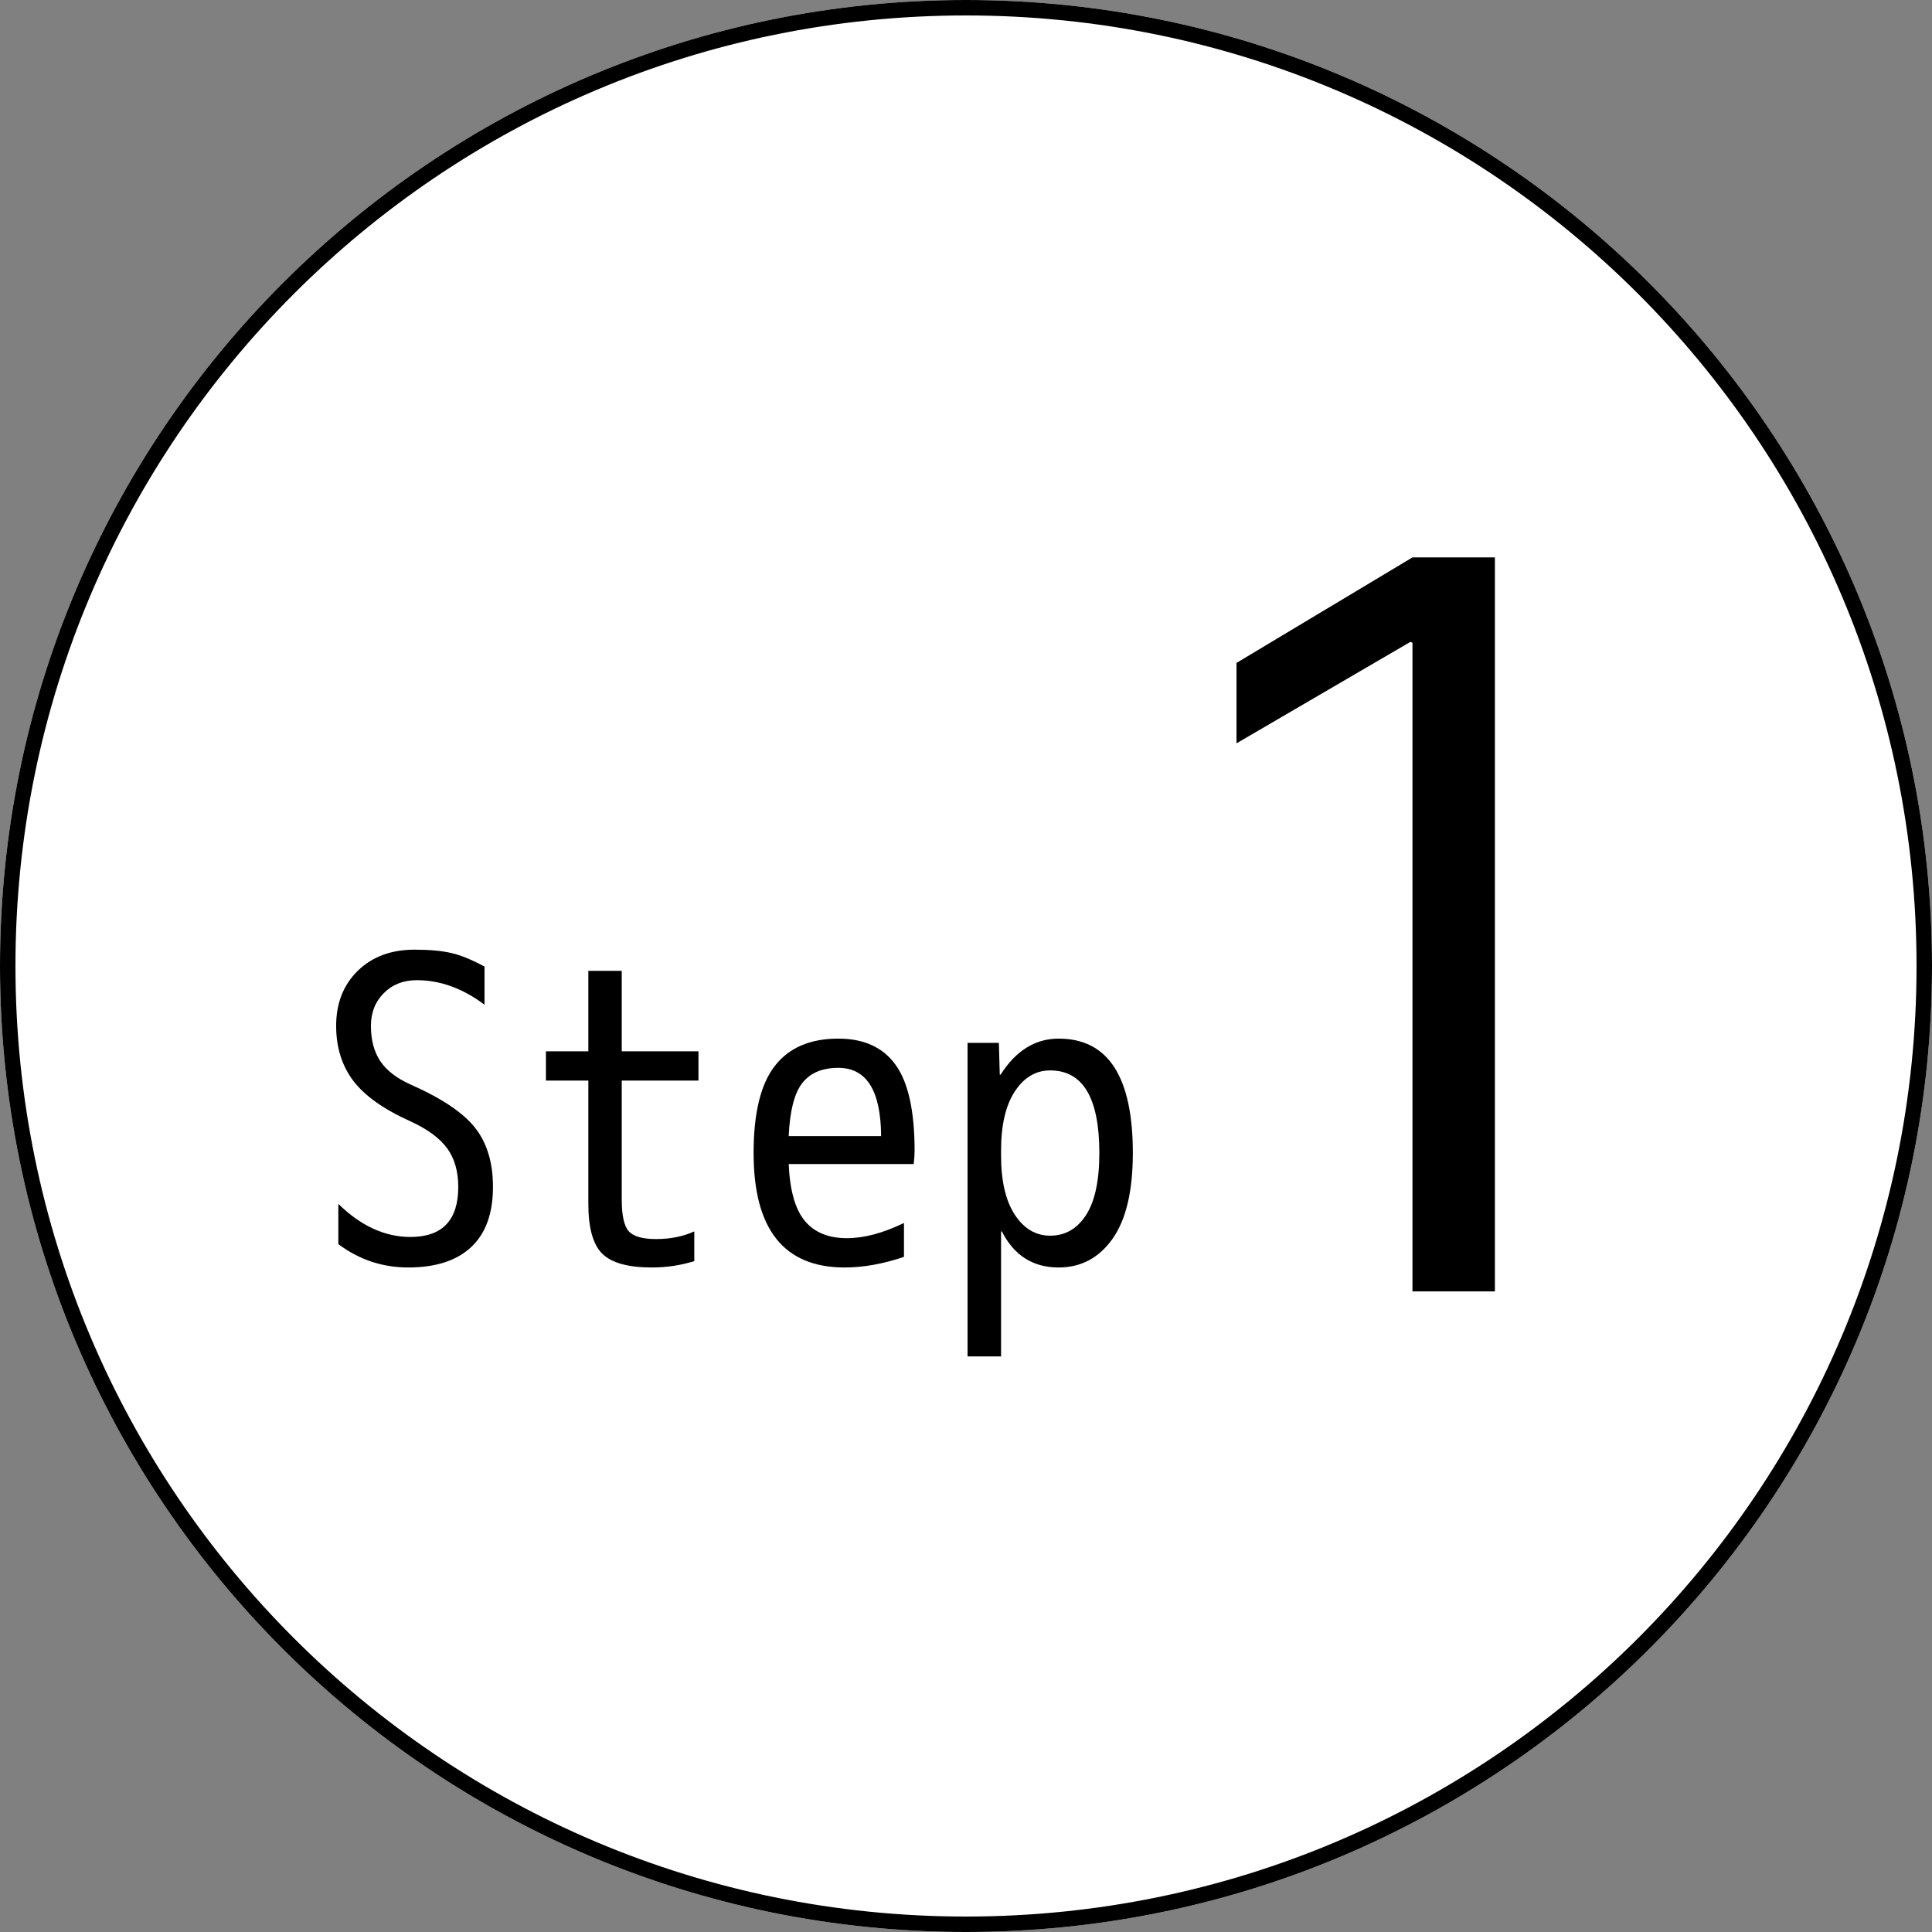
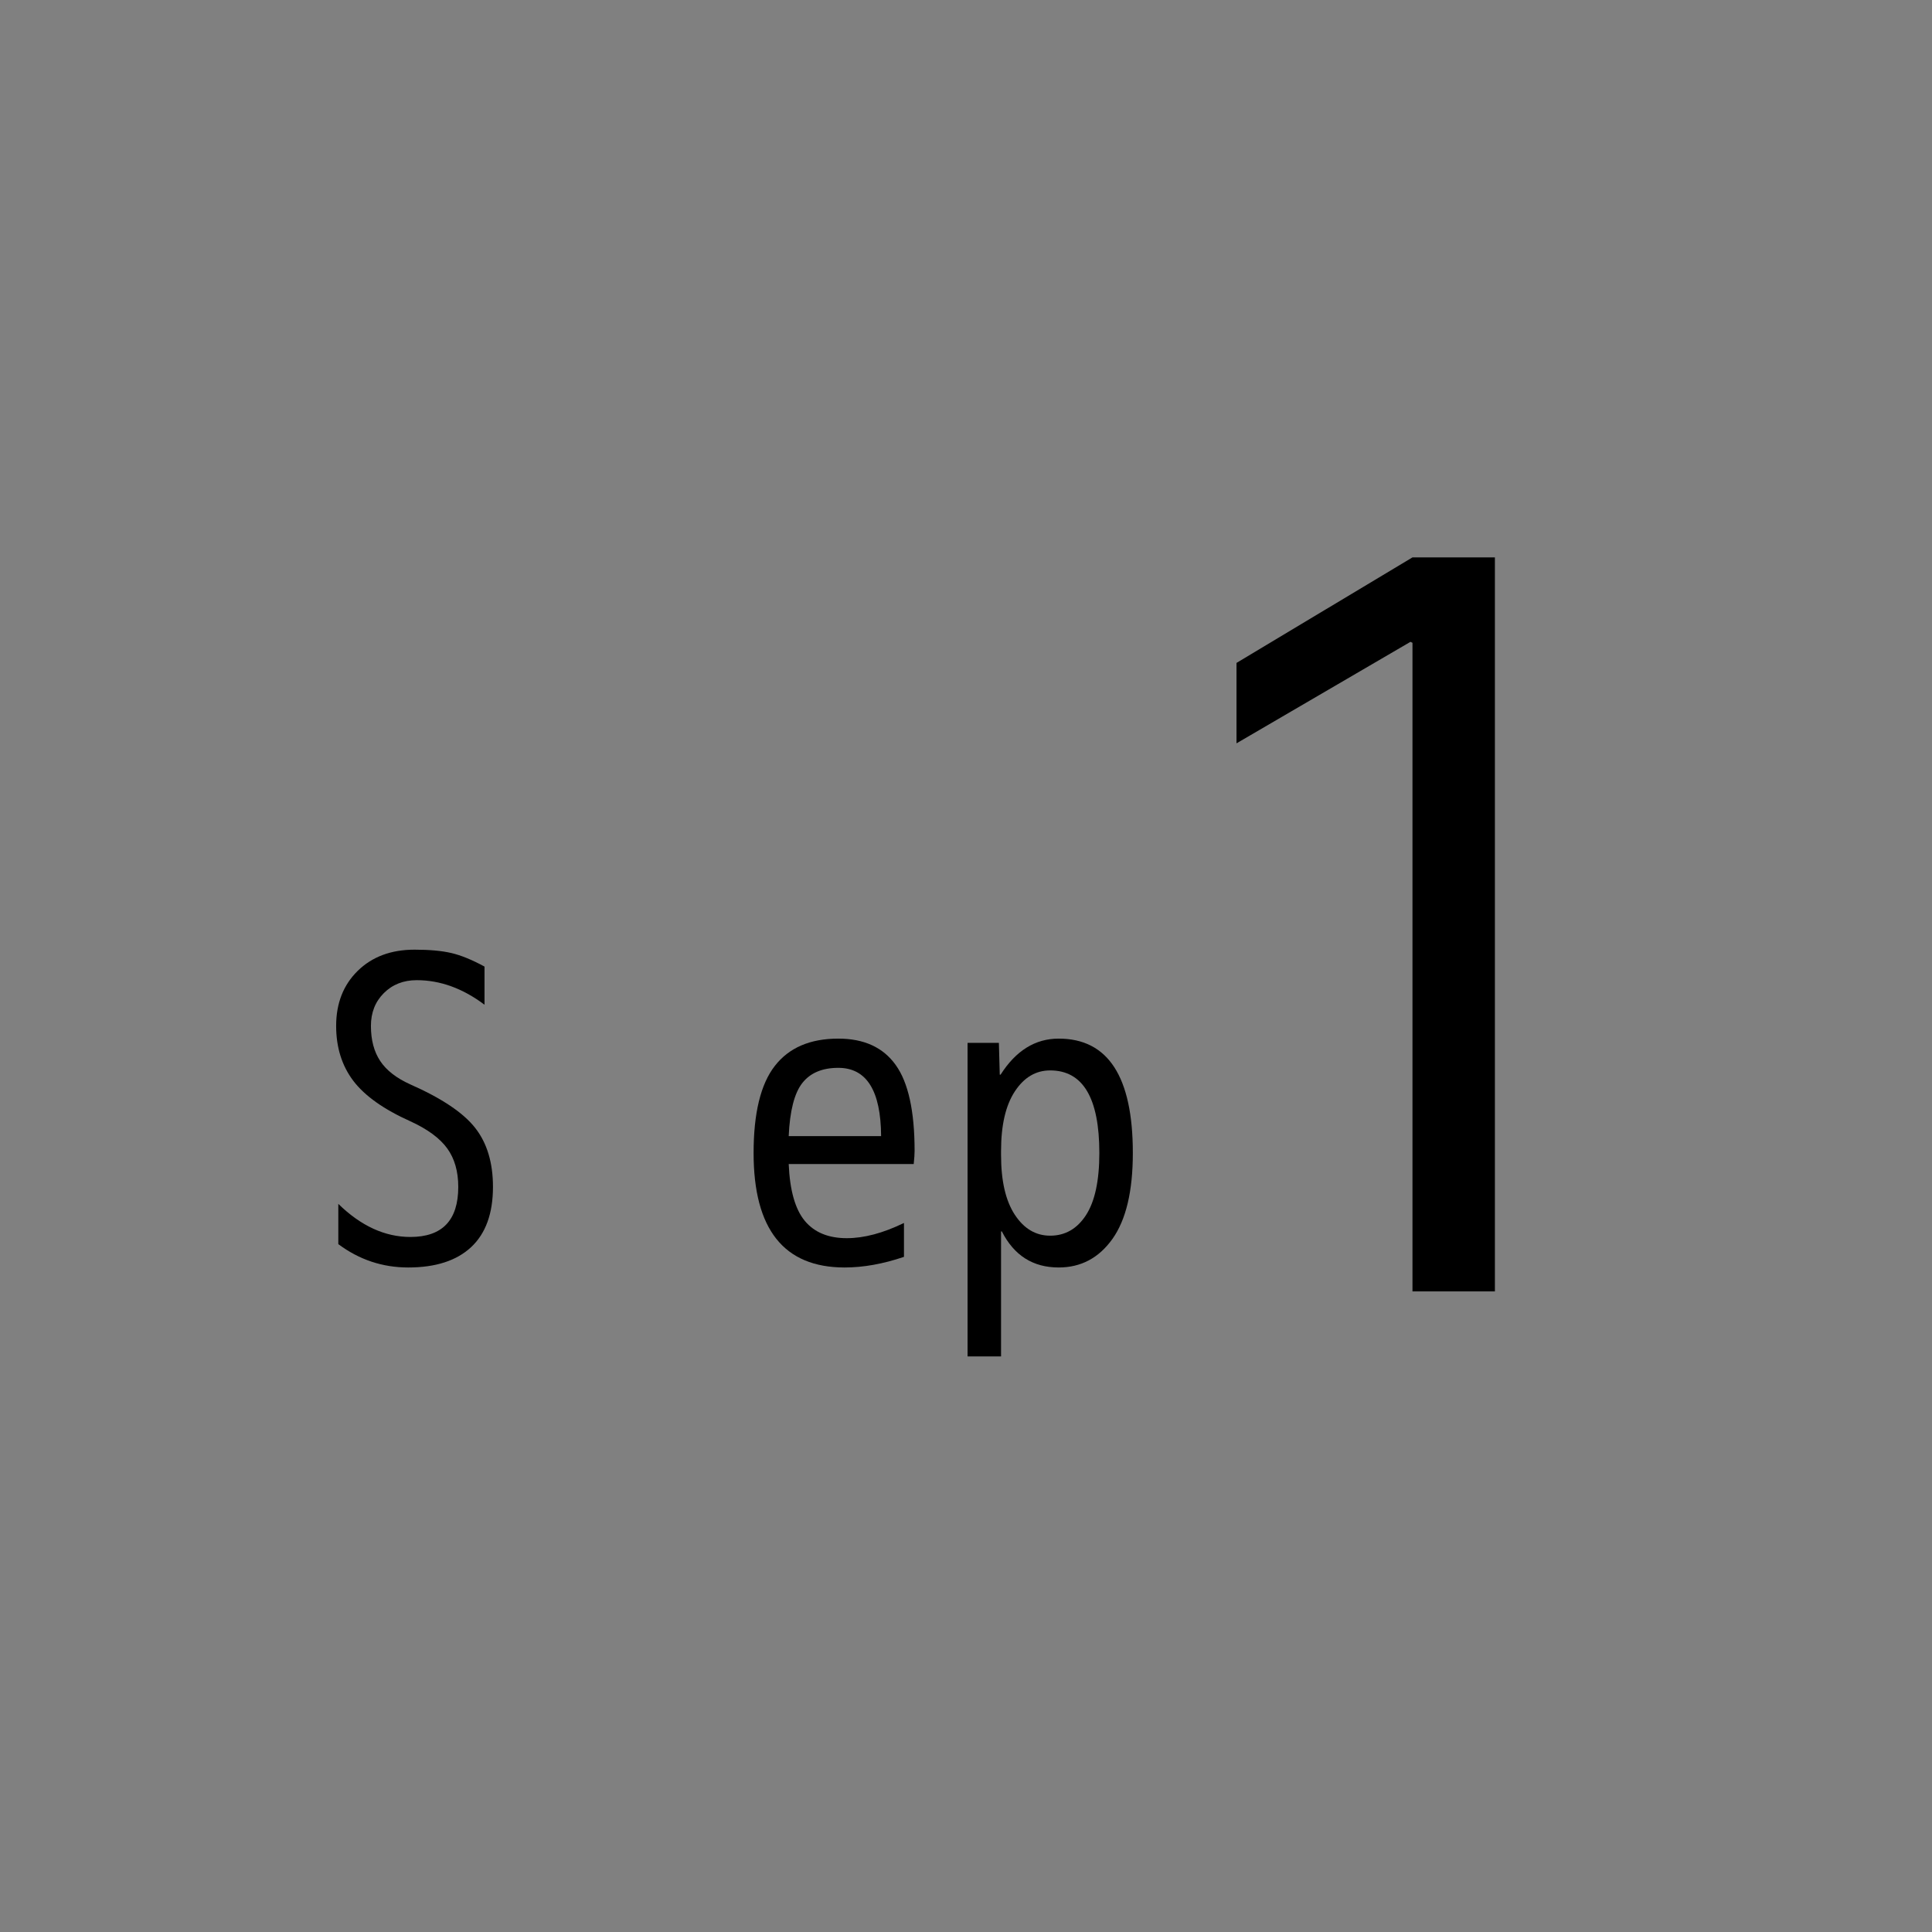
<svg xmlns="http://www.w3.org/2000/svg" width="500" viewBox="0 0 375 375" height="500" preserveAspectRatio="xMidYMid meet">
  <rect x="0" y="0" width="375" height="375" fill="#808080" stroke="none" />
  <defs>
    <g />
    <clipPath id="a646aea882">
-       <path d="M 187.5 0 C 83.945 0 0 83.945 0 187.5 C 0 291.055 83.945 375 187.5 375 C 291.055 375 375 291.055 375 187.5 C 375 83.945 291.055 0 187.5 0 Z M 187.5 0 " clip-rule="nonzero" />
-     </clipPath>
+       </clipPath>
  </defs>
  <g clip-path="url(#a646aea882)">
-     <rect x="-37.5" width="450" fill="#ffffff" y="-37.5" height="450" fill-opacity="1" />
    <path stroke-linecap="butt" transform="matrix(0.75, 0, 0, 0.75, 0, 0)" fill="none" stroke-linejoin="miter" d="M 250 0 C 111.927 0 -0 111.927 -0 250 C -0 388.073 111.927 500 250 500 C 388.073 500 500 388.073 500 250 C 500 111.927 388.073 0 250 0 Z M 250 0 " stroke="#000000" stroke-width="8" stroke-opacity="1" stroke-miterlimit="4" />
  </g>
  <g fill="#000000" fill-opacity="1">
    <g transform="translate(59.496, 245.189)">
      <g>
        <path d="M 21.391 -54.938 C 18.805 -54.938 16.676 -54.098 15 -52.422 C 13.332 -50.754 12.5 -48.633 12.5 -46.062 C 12.5 -43.32 13.102 -41.047 14.312 -39.234 C 15.52 -37.422 17.469 -35.91 20.156 -34.703 C 26.238 -32.016 30.43 -29.203 32.734 -26.266 C 35.035 -23.336 36.188 -19.52 36.188 -14.812 C 36.188 -9.656 34.773 -5.758 31.953 -3.125 C 29.129 -0.488 25.055 0.828 19.734 0.828 C 14.742 0.828 10.223 -0.68 6.172 -3.703 L 6.172 -11.516 C 10.555 -7.234 15.219 -5.094 20.156 -5.094 C 26.352 -5.094 29.453 -8.332 29.453 -14.812 C 29.453 -17.82 28.738 -20.312 27.312 -22.281 C 25.883 -24.258 23.5 -26.016 20.156 -27.547 C 15 -29.859 11.305 -32.477 9.078 -35.406 C 6.859 -38.344 5.75 -41.895 5.75 -46.062 C 5.75 -50.445 7.145 -54.008 9.938 -56.75 C 12.738 -59.488 16.414 -60.859 20.969 -60.859 C 23.875 -60.859 26.258 -60.641 28.125 -60.203 C 29.988 -59.766 32.129 -58.891 34.547 -57.578 L 34.547 -50.172 C 30.328 -53.348 25.941 -54.938 21.391 -54.938 Z M 21.391 -54.938 " />
      </g>
    </g>
  </g>
  <g fill="#000000" fill-opacity="1">
    <g transform="translate(100.619, 245.189)">
      <g>
-         <path d="M 20.062 -41.125 L 34.953 -41.125 L 34.953 -35.453 L 20.062 -35.453 L 20.062 -12.344 C 20.062 -9.27 20.516 -7.223 21.422 -6.203 C 22.328 -5.191 24.098 -4.688 26.734 -4.688 C 29.473 -4.688 31.941 -5.18 34.141 -6.172 L 34.141 -0.406 C 31.504 0.414 28.758 0.828 25.906 0.828 C 21.301 0.828 18.094 -0.062 16.281 -1.844 C 14.477 -3.633 13.578 -6.859 13.578 -11.516 L 13.578 -35.453 L 5.344 -35.453 L 5.344 -41.125 L 13.578 -41.125 L 13.578 -56.75 L 20.062 -56.75 Z M 20.062 -41.125 " />
-       </g>
+         </g>
    </g>
  </g>
  <g fill="#000000" fill-opacity="1">
    <g transform="translate(141.742, 245.189)">
      <g>
        <path d="M 11.344 -19.25 C 11.562 -14.145 12.602 -10.469 14.469 -8.219 C 16.332 -5.977 19.051 -4.859 22.625 -4.859 C 25.969 -4.859 29.664 -5.844 33.719 -7.812 L 33.719 -1.234 C 29.664 0.141 25.828 0.828 22.203 0.828 C 10.422 0.828 4.531 -6.578 4.531 -21.391 C 4.531 -29.117 5.898 -34.75 8.641 -38.281 C 11.379 -41.82 15.488 -43.594 20.969 -43.594 C 25.957 -43.594 29.672 -41.891 32.109 -38.484 C 34.555 -35.086 35.781 -29.523 35.781 -21.797 C 35.781 -21.191 35.723 -20.344 35.609 -19.25 Z M 11.344 -24.672 L 29.281 -24.672 C 29.227 -33.504 26.457 -37.922 20.969 -37.922 C 17.844 -37.922 15.508 -36.93 13.969 -34.953 C 12.438 -32.984 11.562 -29.555 11.344 -24.672 Z M 11.344 -24.672 " />
      </g>
    </g>
  </g>
  <g fill="#000000" fill-opacity="1">
    <g transform="translate(182.866, 245.189)">
      <g>
        <path d="M 11.594 -6.172 L 11.438 -6.172 L 11.438 18.094 L 4.938 18.094 L 4.938 -42.766 L 11.016 -42.766 L 11.188 -36.594 L 11.344 -36.594 C 14.312 -41.258 18.07 -43.594 22.625 -43.594 C 32.219 -43.594 37.016 -36.191 37.016 -21.391 C 37.016 -13.984 35.695 -8.426 33.062 -4.719 C 30.426 -1.02 26.945 0.828 22.625 0.828 C 17.633 0.828 13.957 -1.504 11.594 -6.172 Z M 30.516 -21.391 C 30.516 -32.078 27.332 -37.422 20.969 -37.422 C 18.176 -37.422 15.891 -36.062 14.109 -33.344 C 12.328 -30.633 11.438 -26.785 11.438 -21.797 L 11.438 -20.969 C 11.438 -15.977 12.328 -12.125 14.109 -9.406 C 15.891 -6.695 18.176 -5.344 20.969 -5.344 C 23.875 -5.344 26.191 -6.672 27.922 -9.328 C 29.648 -11.992 30.516 -16.016 30.516 -21.391 Z M 30.516 -21.391 " />
      </g>
    </g>
  </g>
  <g fill="#000000" fill-opacity="1">
    <g transform="translate(224.004, 250.657)">
      <g>
        <path d="M 50.156 0 L 50.156 -125.891 L 49.766 -126.078 L 16 -106.375 L 16 -121.984 L 50.156 -142.469 L 66.156 -142.469 L 66.156 0 Z M 50.156 0 " />
      </g>
    </g>
  </g>
</svg>